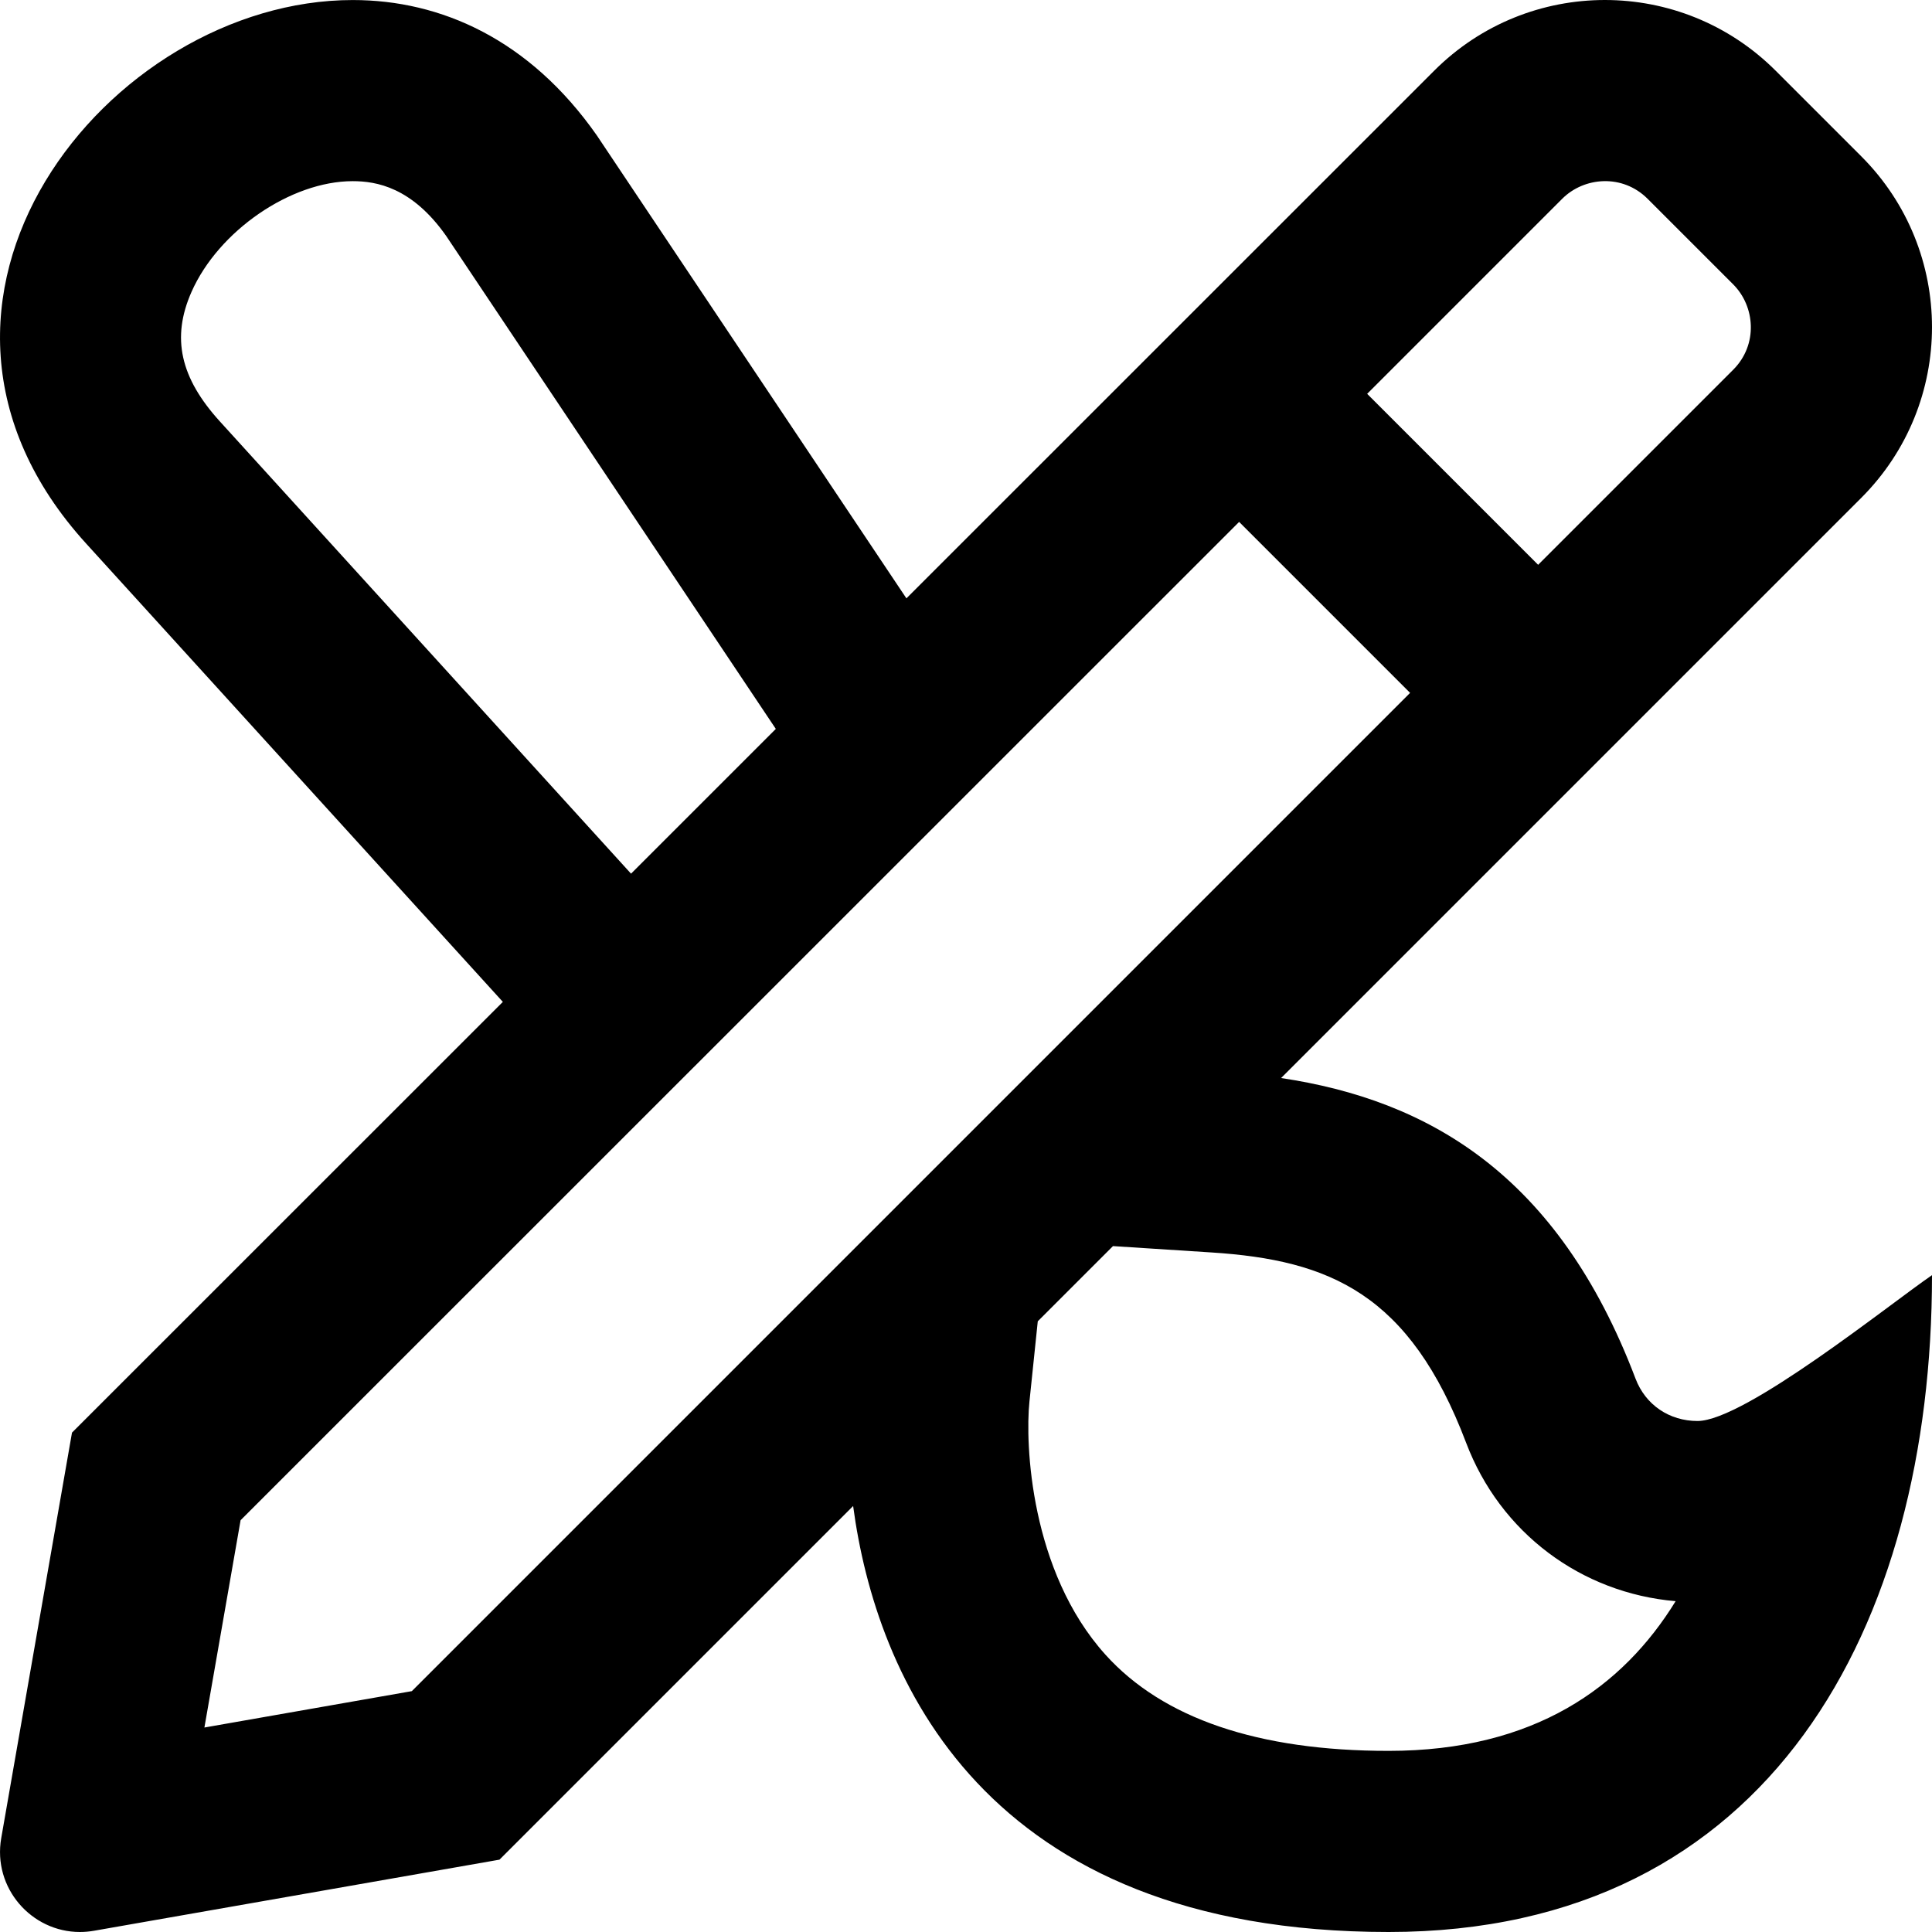
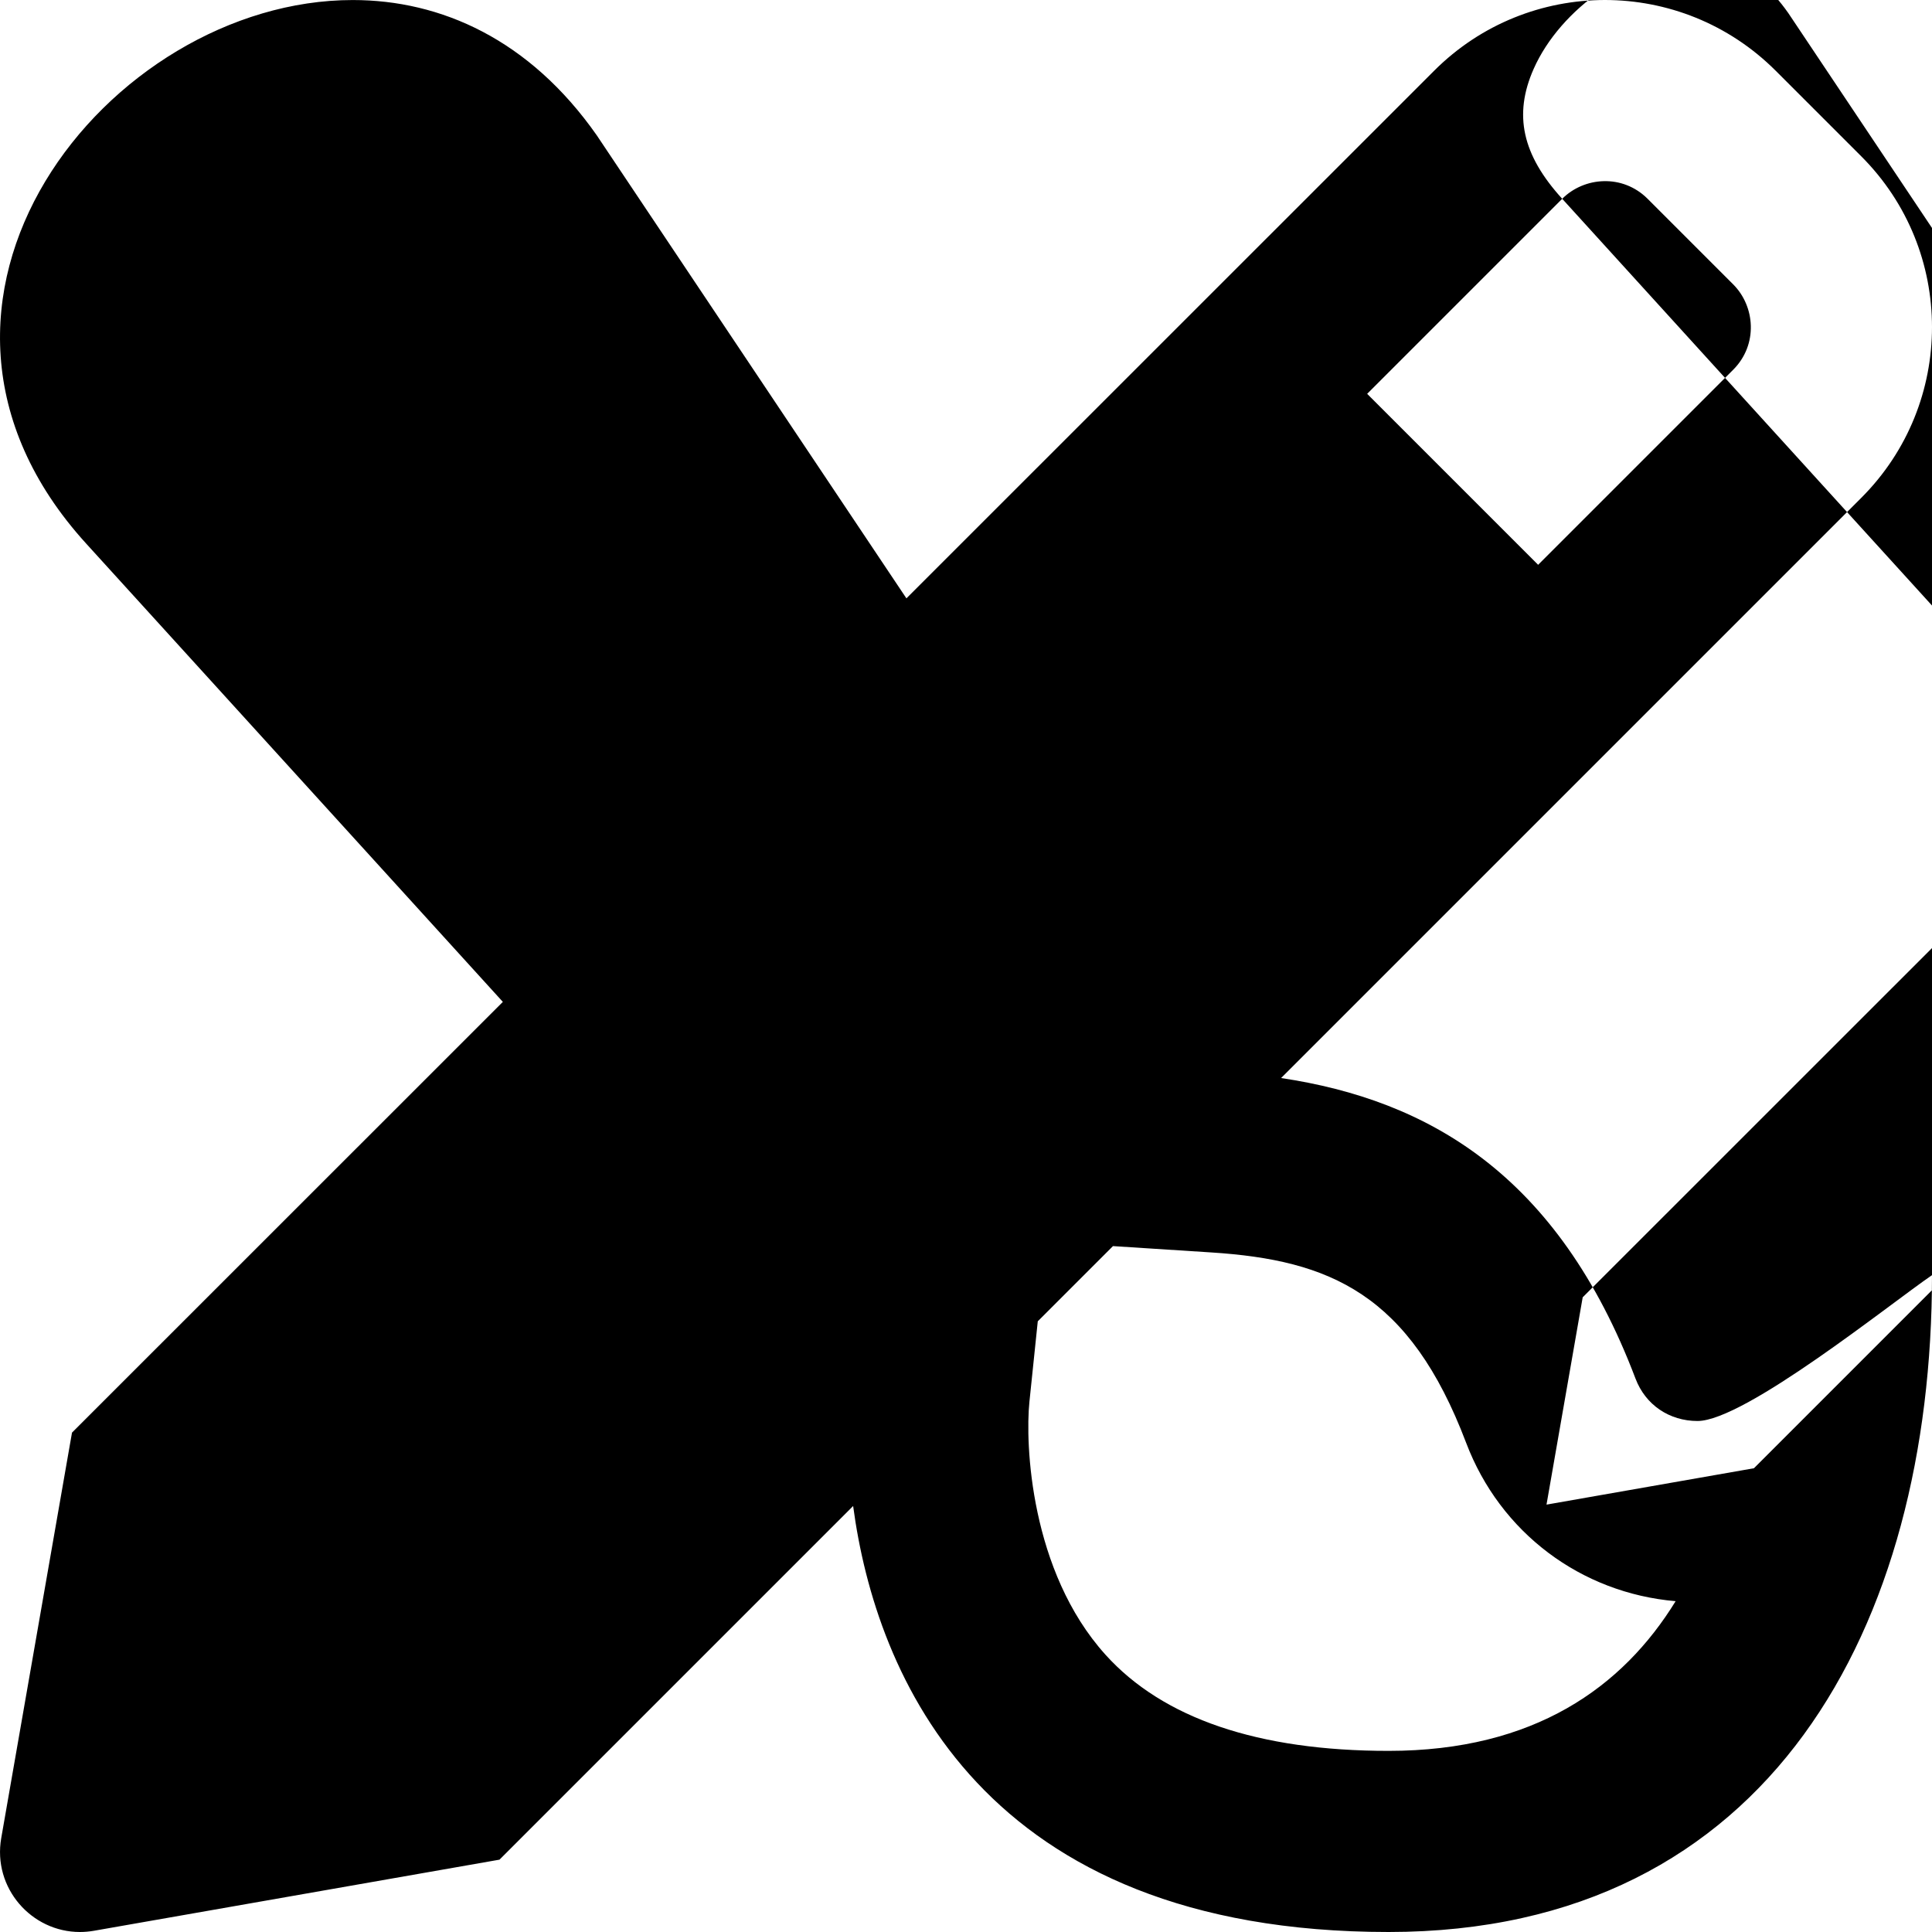
<svg xmlns="http://www.w3.org/2000/svg" viewBox="0 0 512 512">
-   <path d="M433.43 365.35c-20.56-54.19-55.01-73.83-93.93-79.66l153.76-153.76c24.99-24.99 24.99-65.52-.01-90.51l-22.68-22.68C458.07 6.25 441.69 0 425.32 0c-16.38 0-32.76 6.25-45.25 18.74L240.21 158.57 158.15 35.86C140.34 10.45 116.87.01 93.48.01 28.72.01-35.44 80.03 22.84 144.06l110.42 121.45L19.08 379.66.33 487.1C-1.98 500.33 8.34 512 21.18 512c1.23 0 2.47-.11 3.74-.33l107.45-18.84 93.72-93.72C232.09 444.02 260.26 512 368 512c101.33 0 144-81.42 144-174.07-11.01 7.52-49.66 38.65-62.15 38.65-7.42 0-13.77-4.24-16.42-11.23zM414 52.68c5.82-5.82 15.98-6.64 22.63 0l22.68 22.68c5.81 5.8 6.66 15.97 0 22.63l-51.69 51.69-45.31-45.31L414 52.68zM58.33 111.75c-10.61-11.65-12.94-22.26-7.58-34.39 7.15-16.18 26.32-29.35 42.72-29.35 6.26 0 15.7 1.6 24.78 14.53l87.35 130.63-38.37 38.36-108.9-119.78zm50.81 336.42l-54.97 9.64 9.59-54.94 264.62-264.56 45.31 45.31-264.55 264.55zM368 464c-34.54 0-59.8-8.58-75.06-25.51-19.93-22.11-21.29-55.88-20.13-67.03l2.21-21.3 19.93-19.93 26.06 1.68c31.41 2.02 52.54 10.93 67.53 50.44 9.03 23.84 30.45 39.83 55.52 41.98C430.03 447.13 406.6 464 368 464z" />
+   <path d="M433.43 365.35c-20.56-54.19-55.01-73.83-93.93-79.66l153.76-153.76c24.99-24.99 24.99-65.52-.01-90.51l-22.68-22.68C458.07 6.25 441.69 0 425.32 0c-16.38 0-32.76 6.25-45.25 18.74L240.21 158.57 158.15 35.86C140.34 10.45 116.87.01 93.48.01 28.72.01-35.44 80.03 22.84 144.06l110.42 121.45L19.08 379.66.33 487.1C-1.98 500.33 8.34 512 21.18 512c1.23 0 2.47-.11 3.74-.33l107.45-18.84 93.72-93.72C232.09 444.02 260.26 512 368 512c101.33 0 144-81.42 144-174.07-11.01 7.52-49.66 38.65-62.15 38.65-7.42 0-13.77-4.24-16.42-11.23zM414 52.68c5.82-5.82 15.98-6.64 22.63 0l22.68 22.68c5.81 5.8 6.66 15.97 0 22.63l-51.69 51.69-45.31-45.31L414 52.68zc-10.61-11.65-12.94-22.26-7.58-34.39 7.15-16.18 26.32-29.35 42.72-29.35 6.26 0 15.7 1.6 24.78 14.53l87.35 130.63-38.37 38.36-108.9-119.78zm50.81 336.42l-54.97 9.64 9.59-54.94 264.62-264.56 45.31 45.31-264.55 264.55zM368 464c-34.54 0-59.8-8.58-75.06-25.51-19.93-22.11-21.29-55.88-20.13-67.03l2.21-21.3 19.93-19.93 26.06 1.68c31.41 2.02 52.54 10.93 67.53 50.44 9.03 23.84 30.45 39.83 55.52 41.98C430.03 447.13 406.6 464 368 464z" />
</svg>